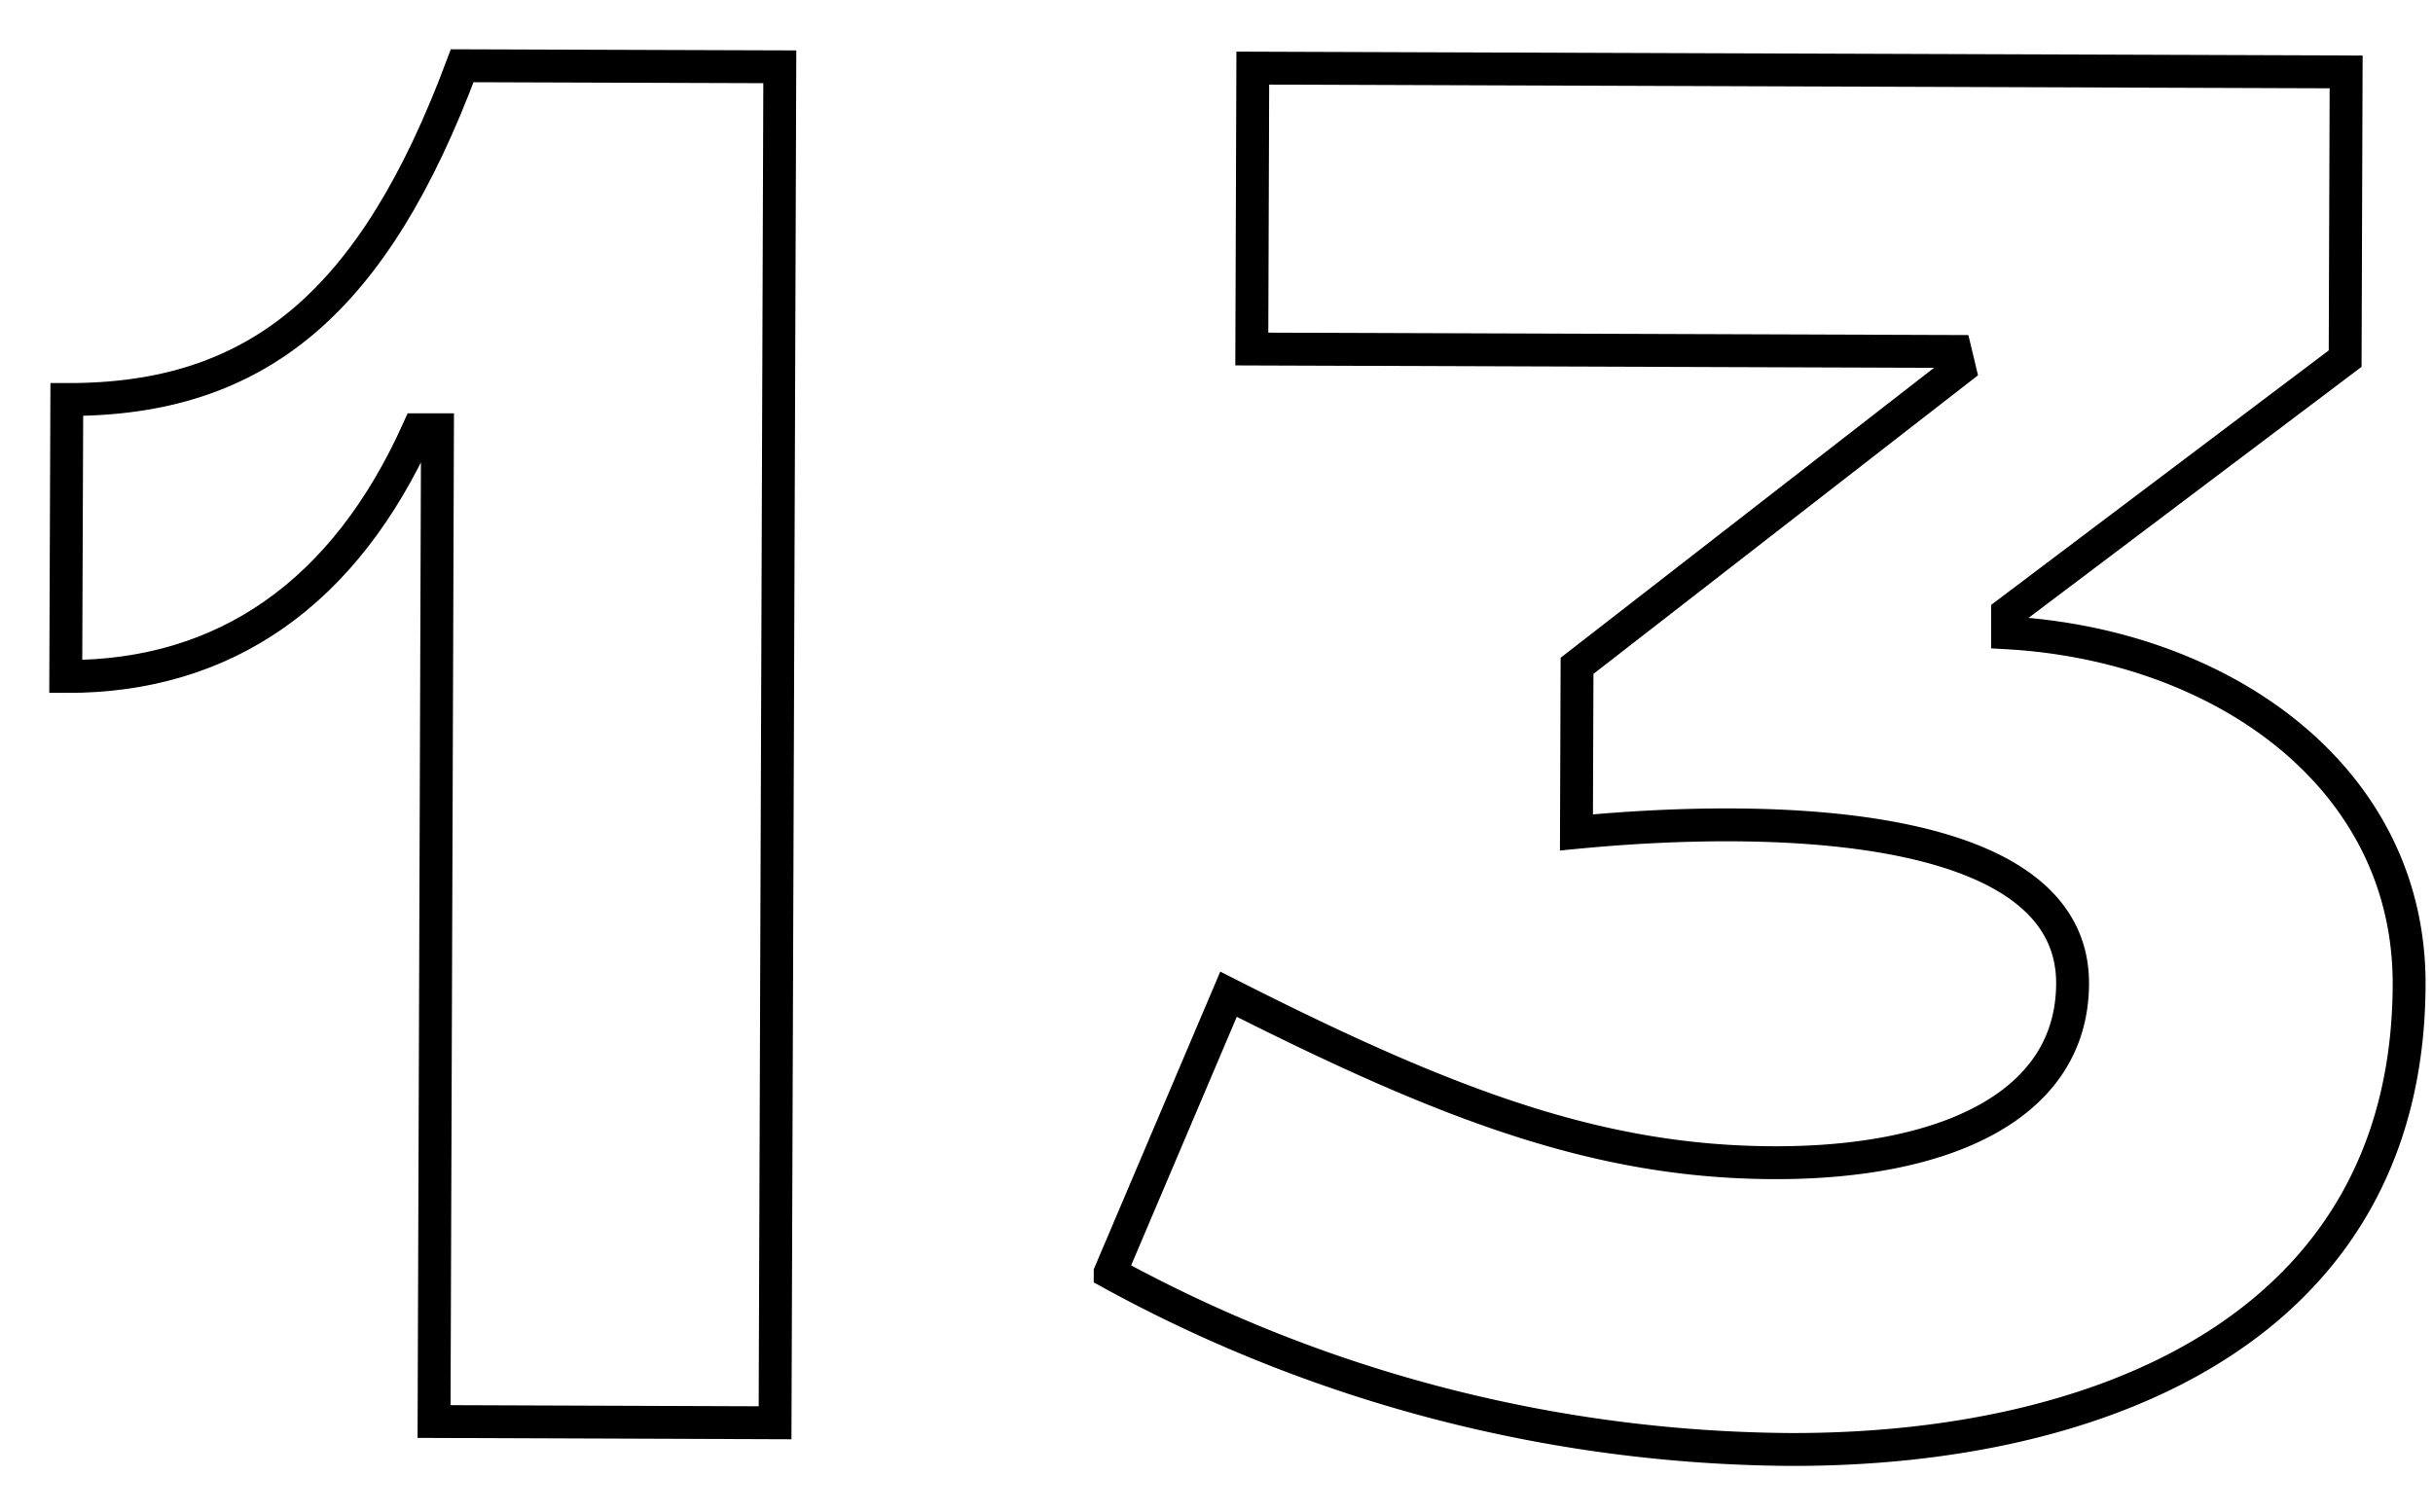
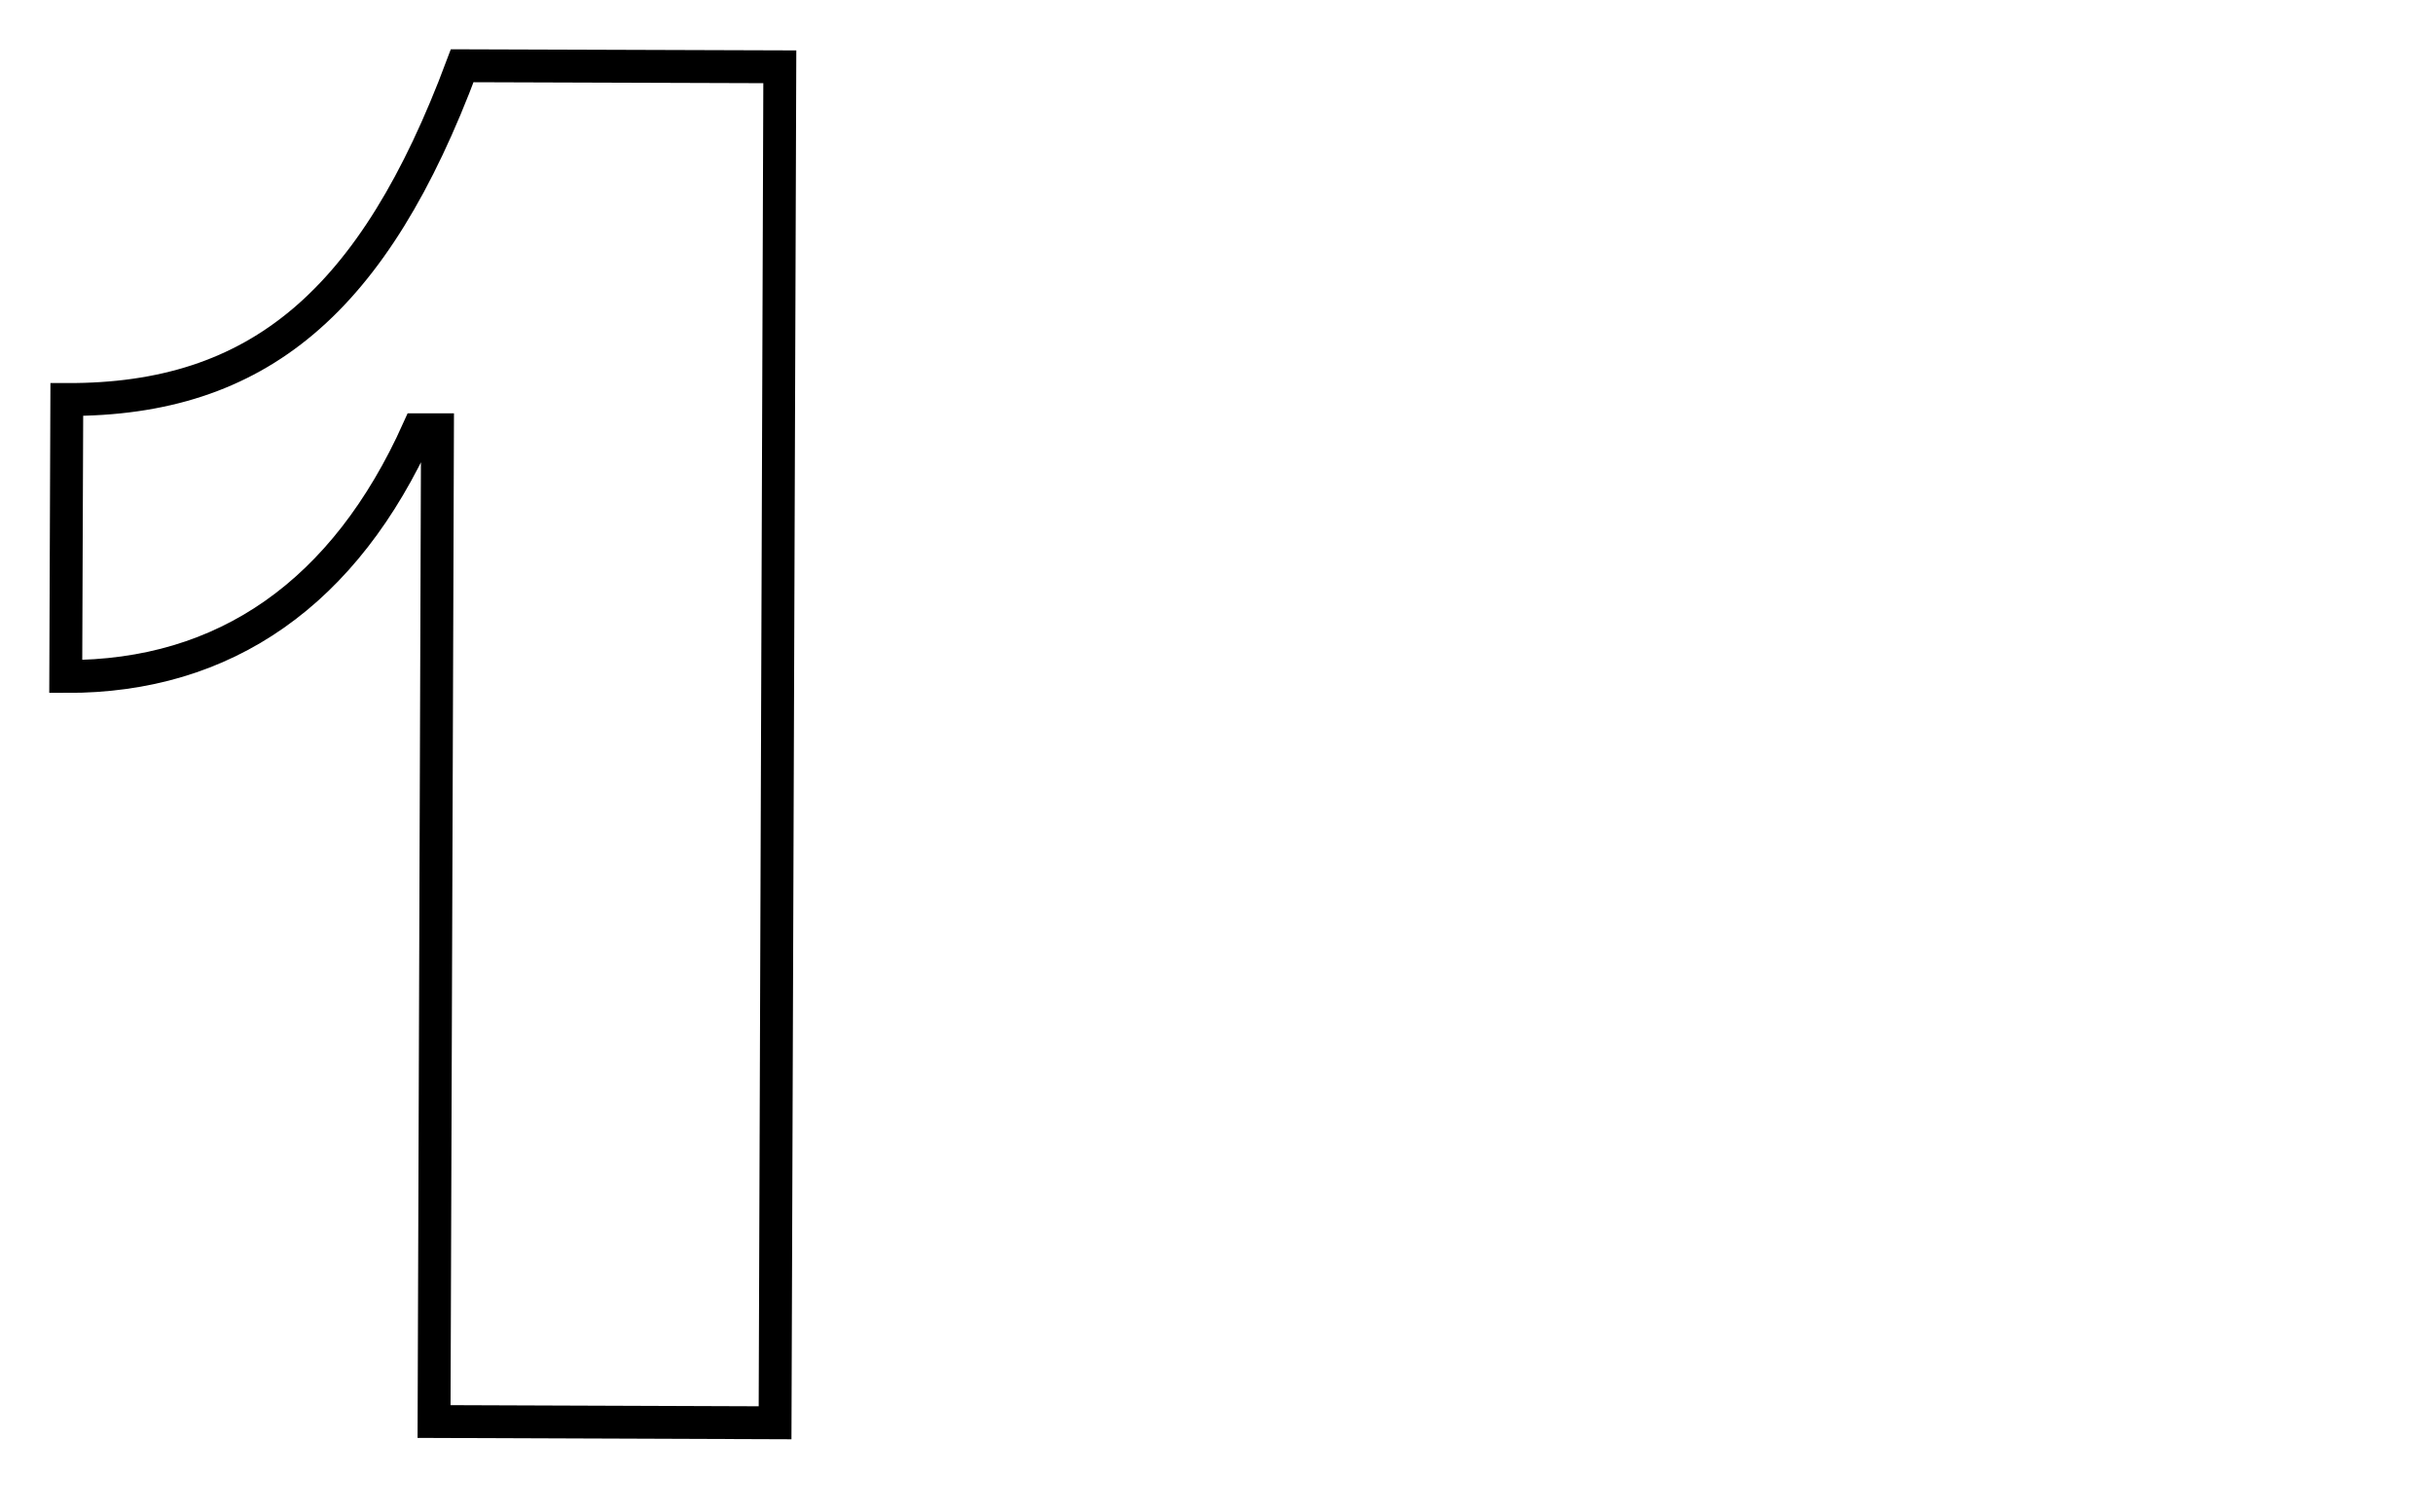
<svg xmlns="http://www.w3.org/2000/svg" width="37" height="23" viewBox="0 0 37 23">
  <g transform="translate(-999 -10216)">
    <g transform="translate(1000 10217)">
      <path d="M148.175,251.912l5.186.019.072-20.626-4.83-.016c-1.341,3.59-3.1,5.087-6.013,5.077l-.016,4.213c2.432.009,4.251-1.282,5.361-3.753h.292Z" transform="translate(-142.574 -231.289)" fill="none" stroke="#000" stroke-miterlimit="10" stroke-width="0.5" />
-       <path d="M163.773,252.324c4.732.016,9.406-1.853,9.424-7.068.012-3.153-2.833-5.167-6.107-5.354v-.3l5.134-3.871.015-4.361-16.627-.058-.015,4.273,10.7.037.063.264-5.817,4.518-.009,2.534c3.243-.313,7.553-.121,7.545,2.3-.007,1.885-1.987,2.733-4.548,2.724-2.658-.009-4.955-.872-8.288-2.563l-1.8,4.236A21.8,21.8,0,0,0,163.773,252.324Z" transform="translate(-137.56 -231.276)" fill="none" stroke="#000" stroke-miterlimit="10" stroke-width="0.5" />
    </g>
-     <rect width="37" height="23" transform="translate(999 10216)" fill="none" />
  </g>
</svg>